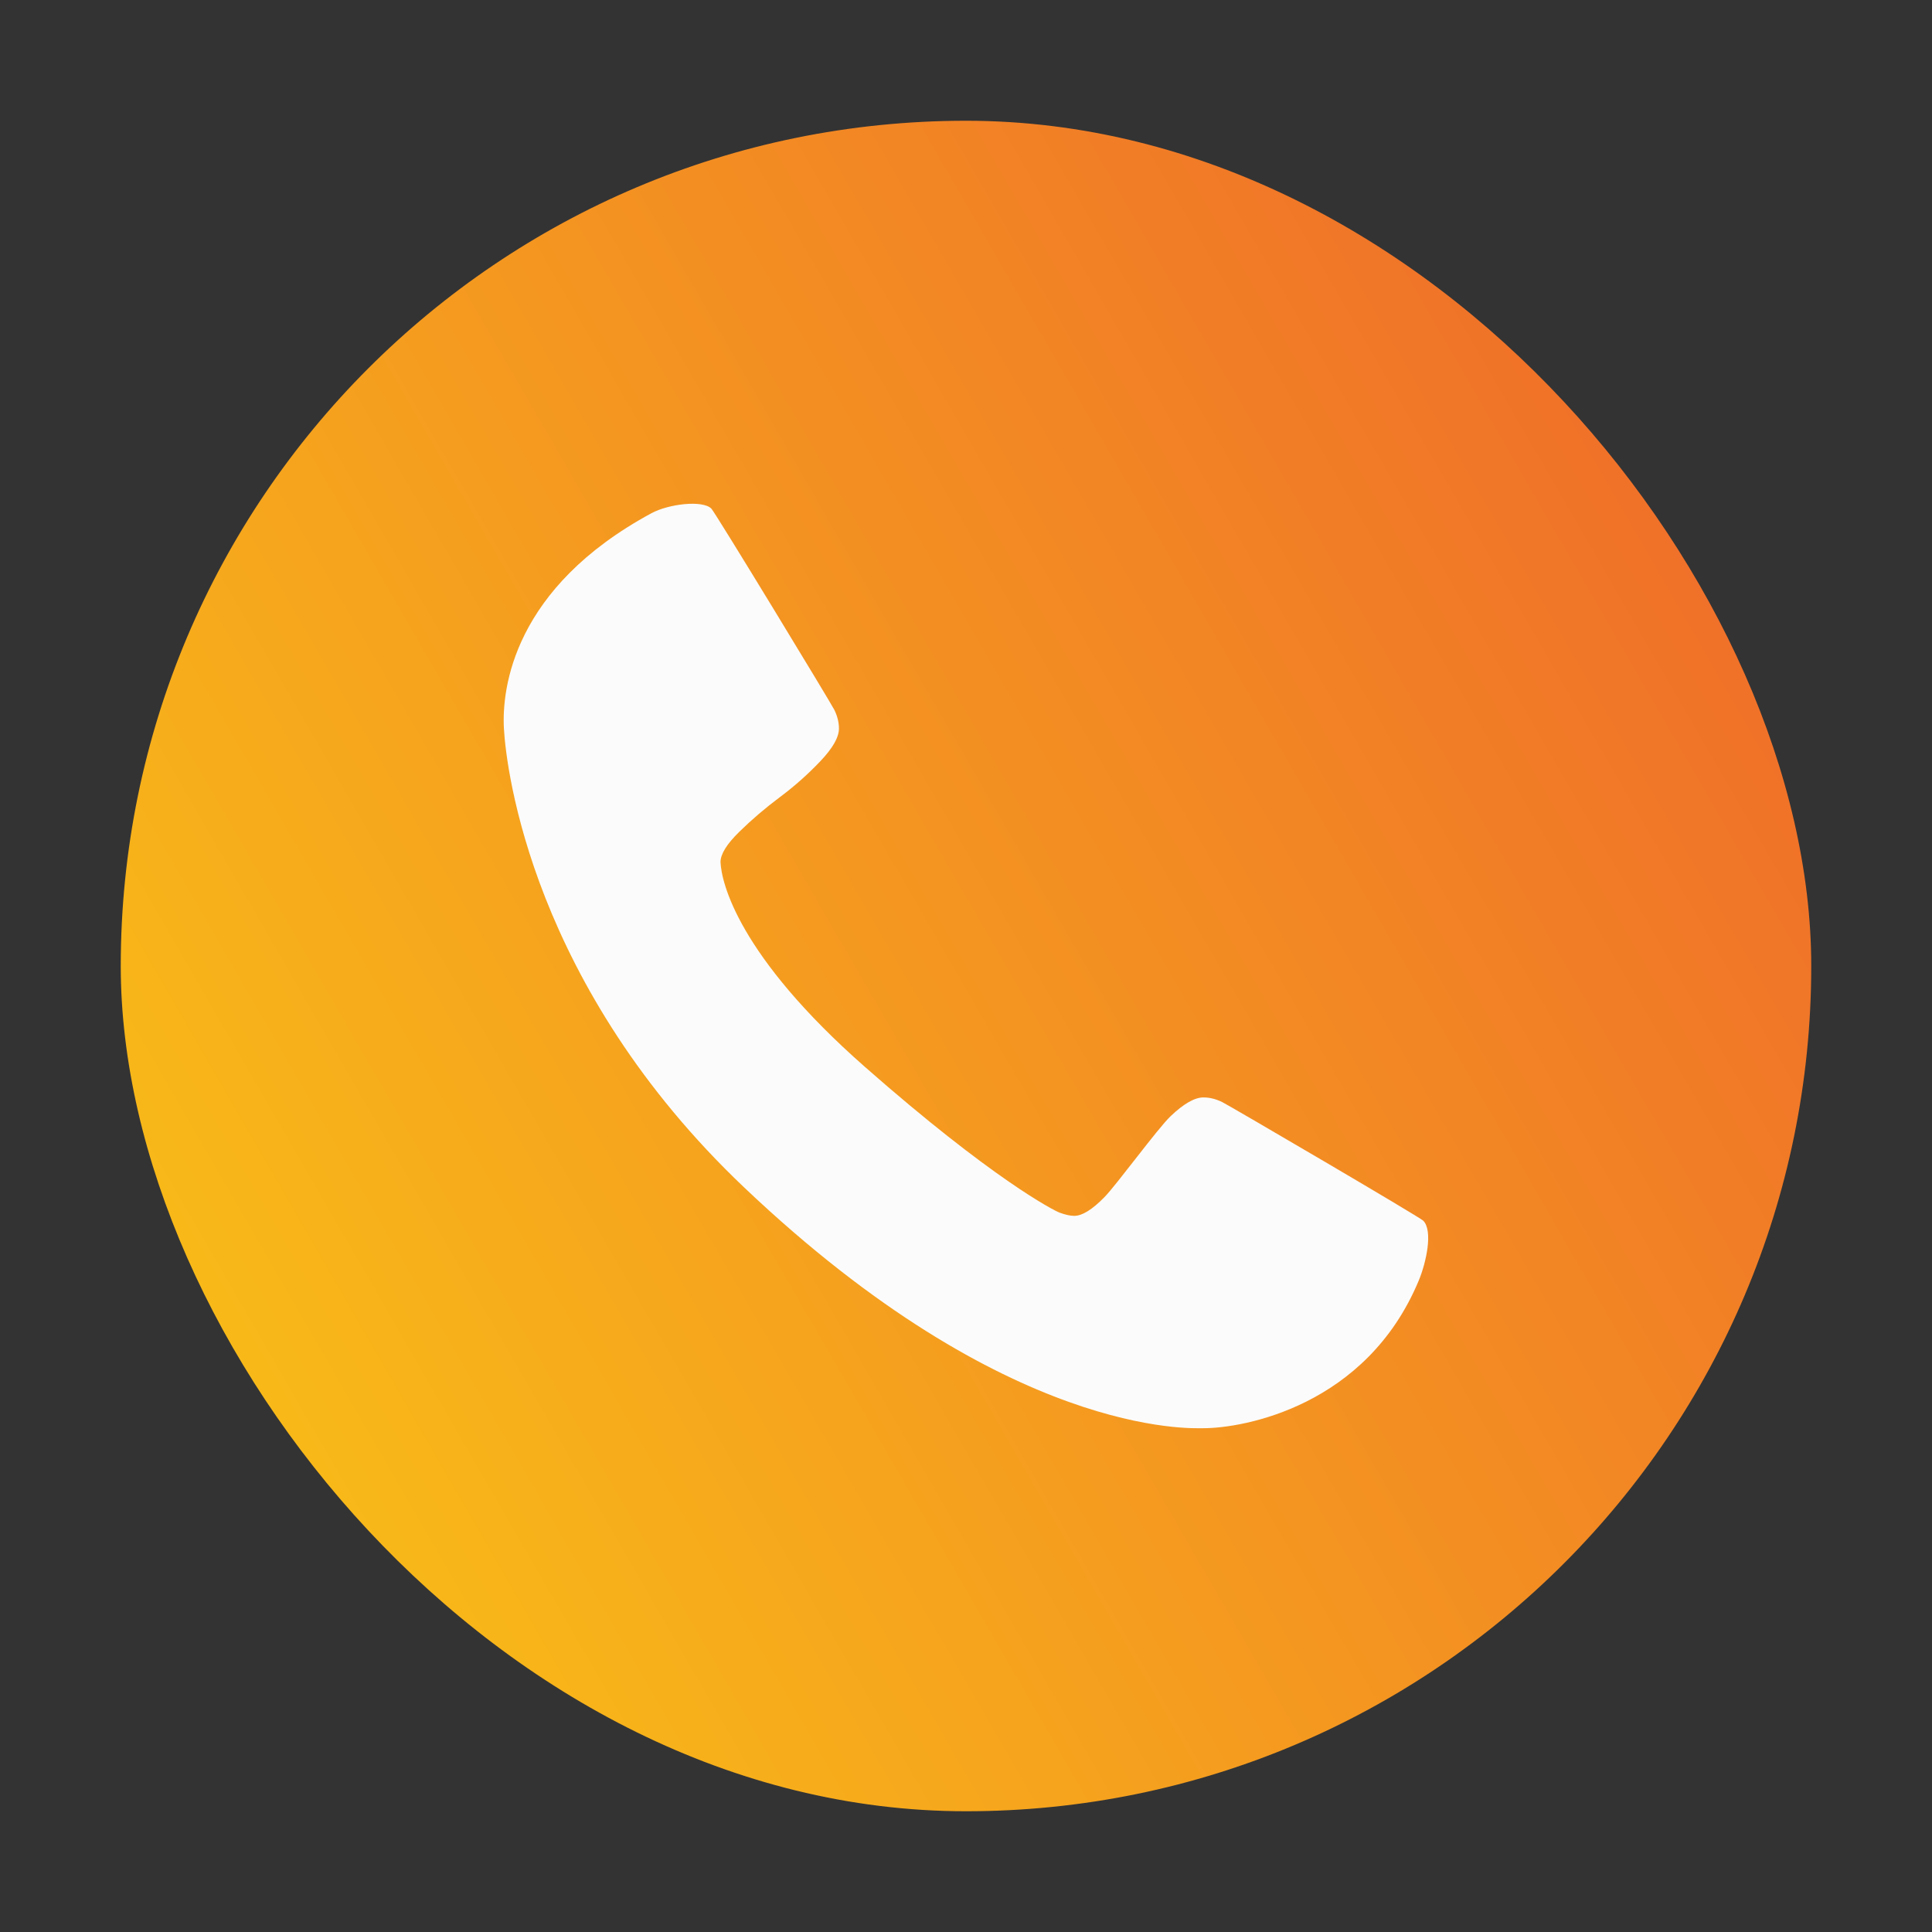
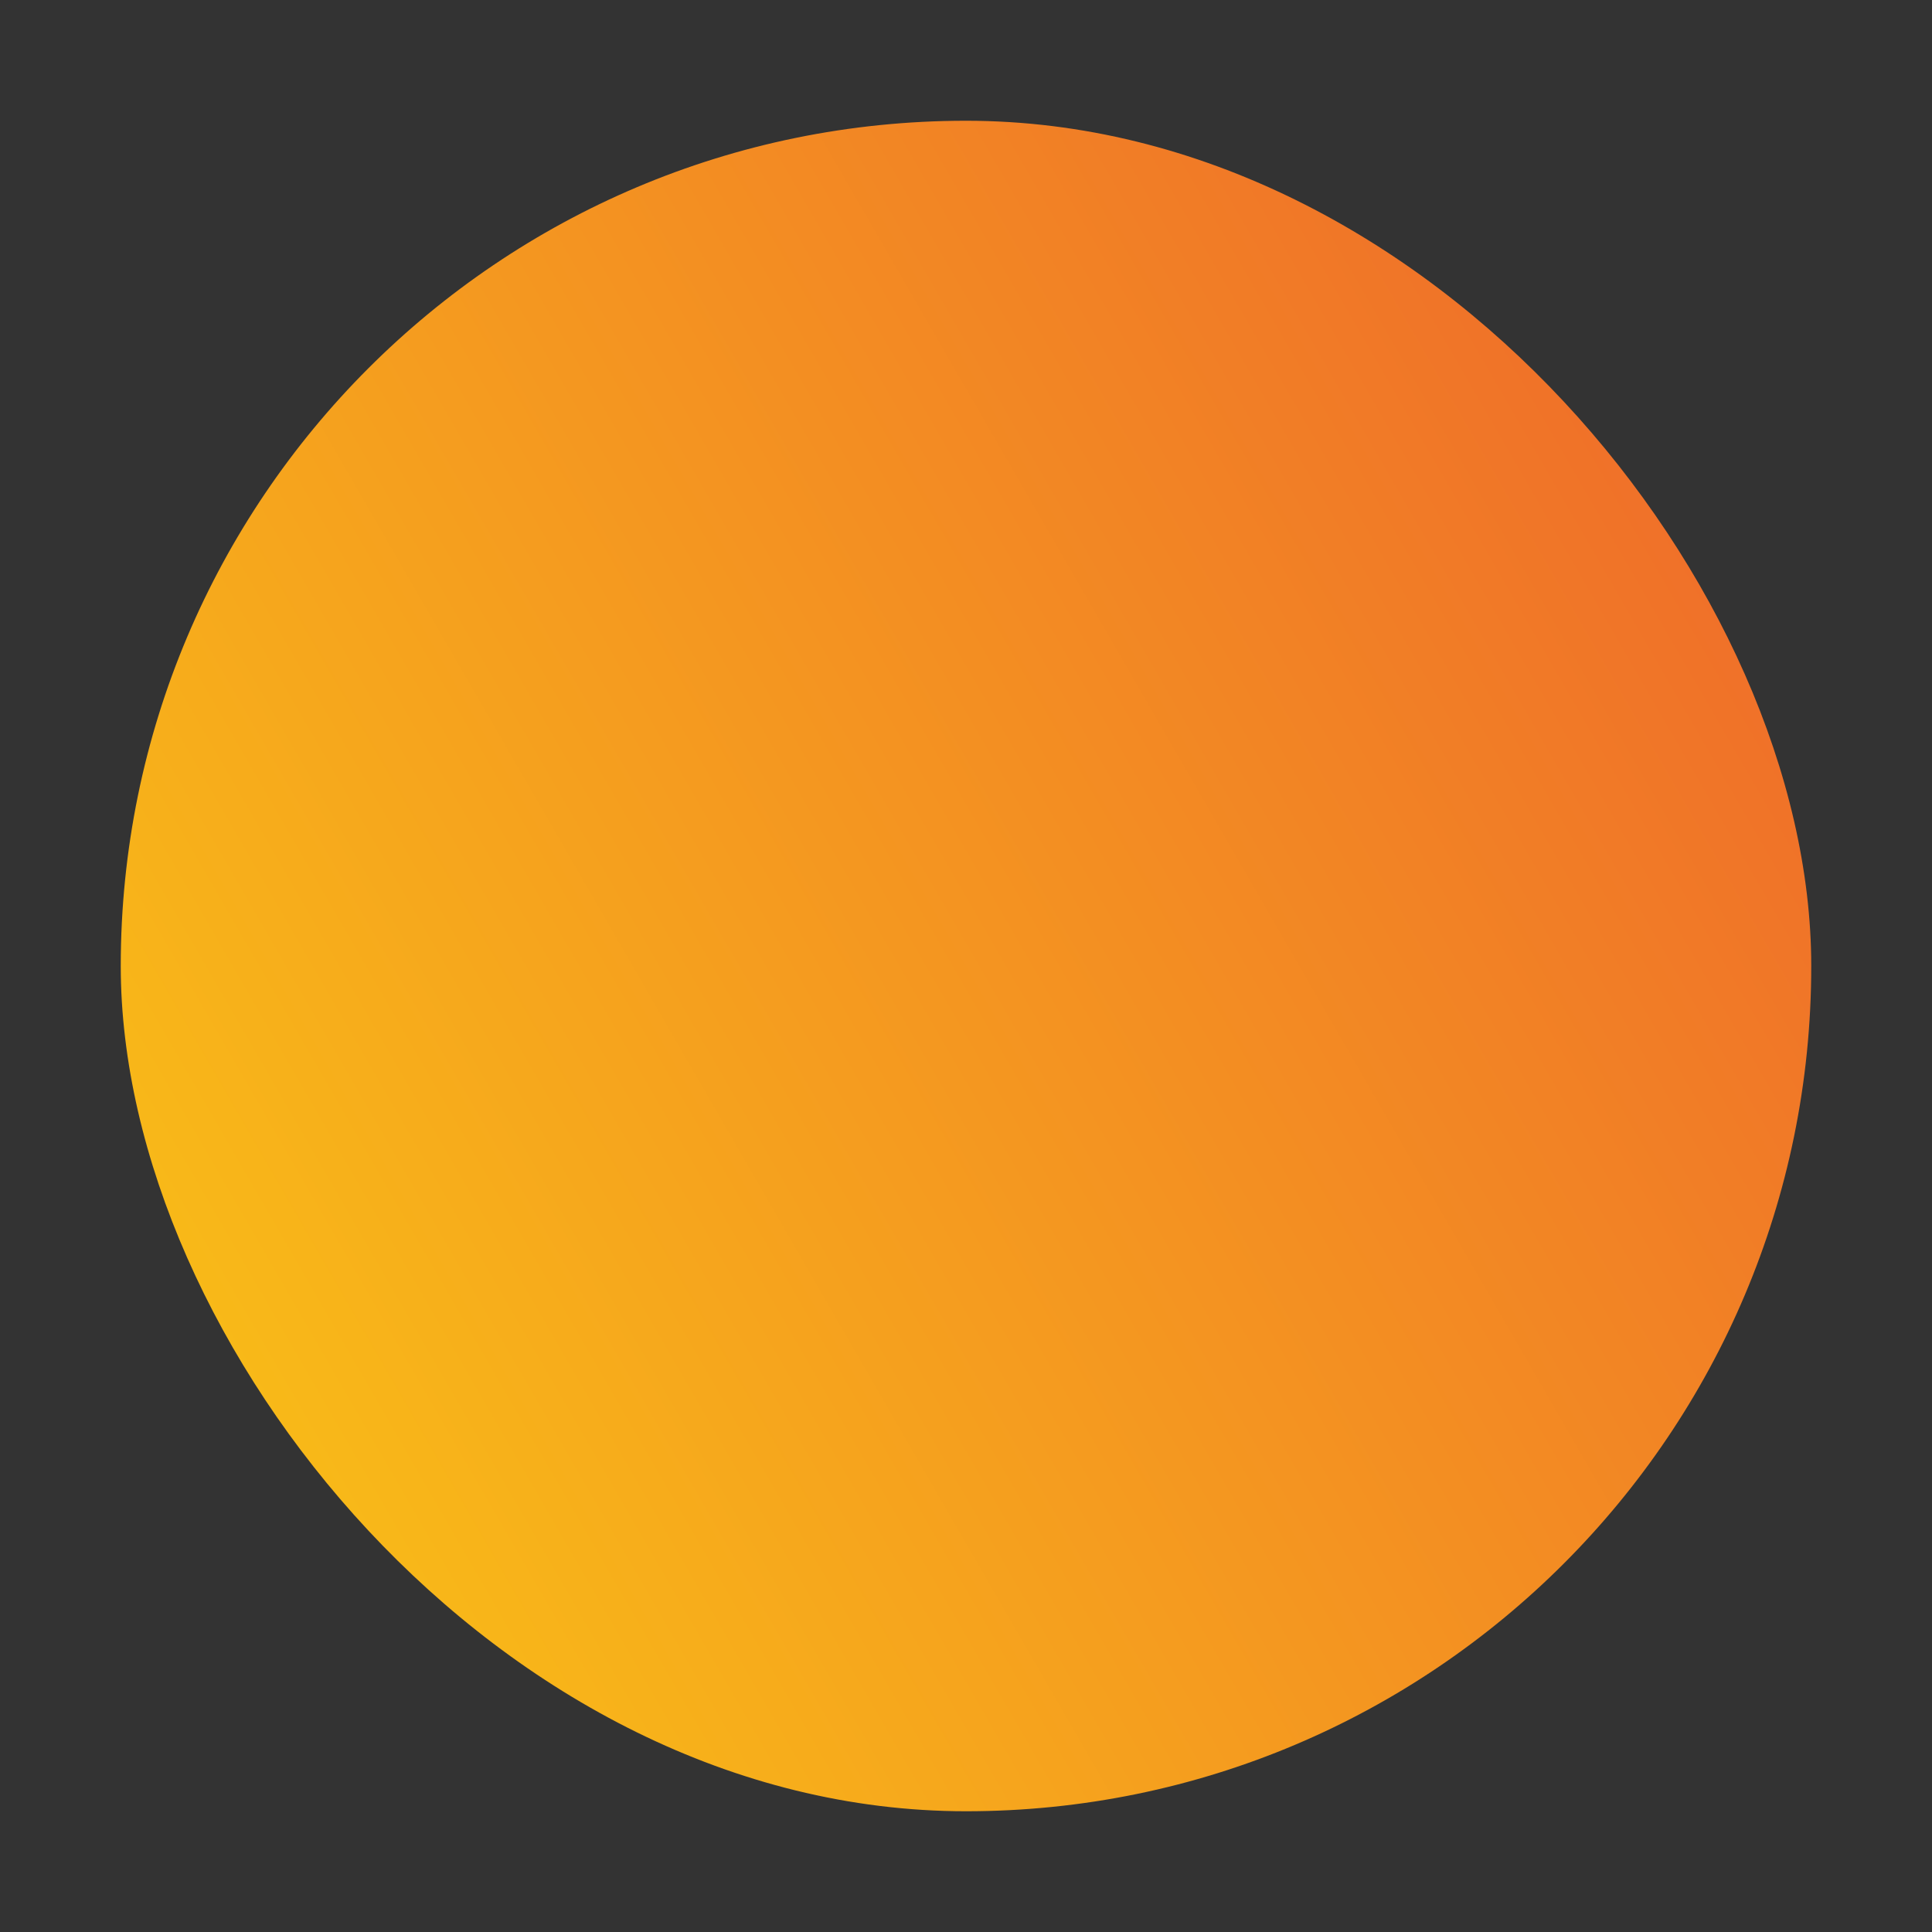
<svg xmlns="http://www.w3.org/2000/svg" width="80" height="80" viewBox="0 0 80 80" fill="none">
  <rect x="0" y="0" width="80" height="80" fill="#333333" stroke="none" />
  <rect x="5" y="5" width="70" height="70" rx="35" fill="url(#paint0_linear_118_834)" />
-   <path fill-rule="evenodd" clip-rule="evenodd" d="M49.832 59.139C49.344 59.139 41.746 59.542 30.824 49.179C22.034 40.839 20.96 31.871 20.866 30.167C20.775 28.508 21.251 24.344 26.977 21.25C27.686 20.867 29.093 20.697 29.456 21.061C29.617 21.222 34.423 29.133 34.549 29.395C34.676 29.656 34.739 29.914 34.739 30.167C34.739 30.528 34.482 30.98 33.967 31.522C33.452 32.064 32.892 32.561 32.287 33.012C31.682 33.464 31.122 33.943 30.607 34.449C30.092 34.954 29.835 35.37 29.835 35.695C29.87 36.539 30.561 39.561 35.826 44.188C41.093 48.818 43.629 50.121 43.873 50.212C44.117 50.302 44.32 50.346 44.483 50.346C44.808 50.346 45.224 50.09 45.729 49.575C46.235 49.059 47.935 46.729 48.477 46.214C49.019 45.699 49.47 45.442 49.832 45.442C50.084 45.442 50.342 45.505 50.603 45.631C50.865 45.758 58.784 50.392 58.935 50.547C59.346 50.969 59.056 52.283 58.746 53.028C56.577 58.228 51.493 59.139 49.832 59.139Z" fill="#FBFBFB" />
  <defs>
    <linearGradient id="paint0_linear_118_834" x1="81.405" y1="16.095" x2="-1.405" y2="63.905" gradientUnits="userSpaceOnUse">
      <stop stop-color="#EE632C" />
      <stop offset="1" stop-color="#FAC715" />
    </linearGradient>
  </defs>
</svg>